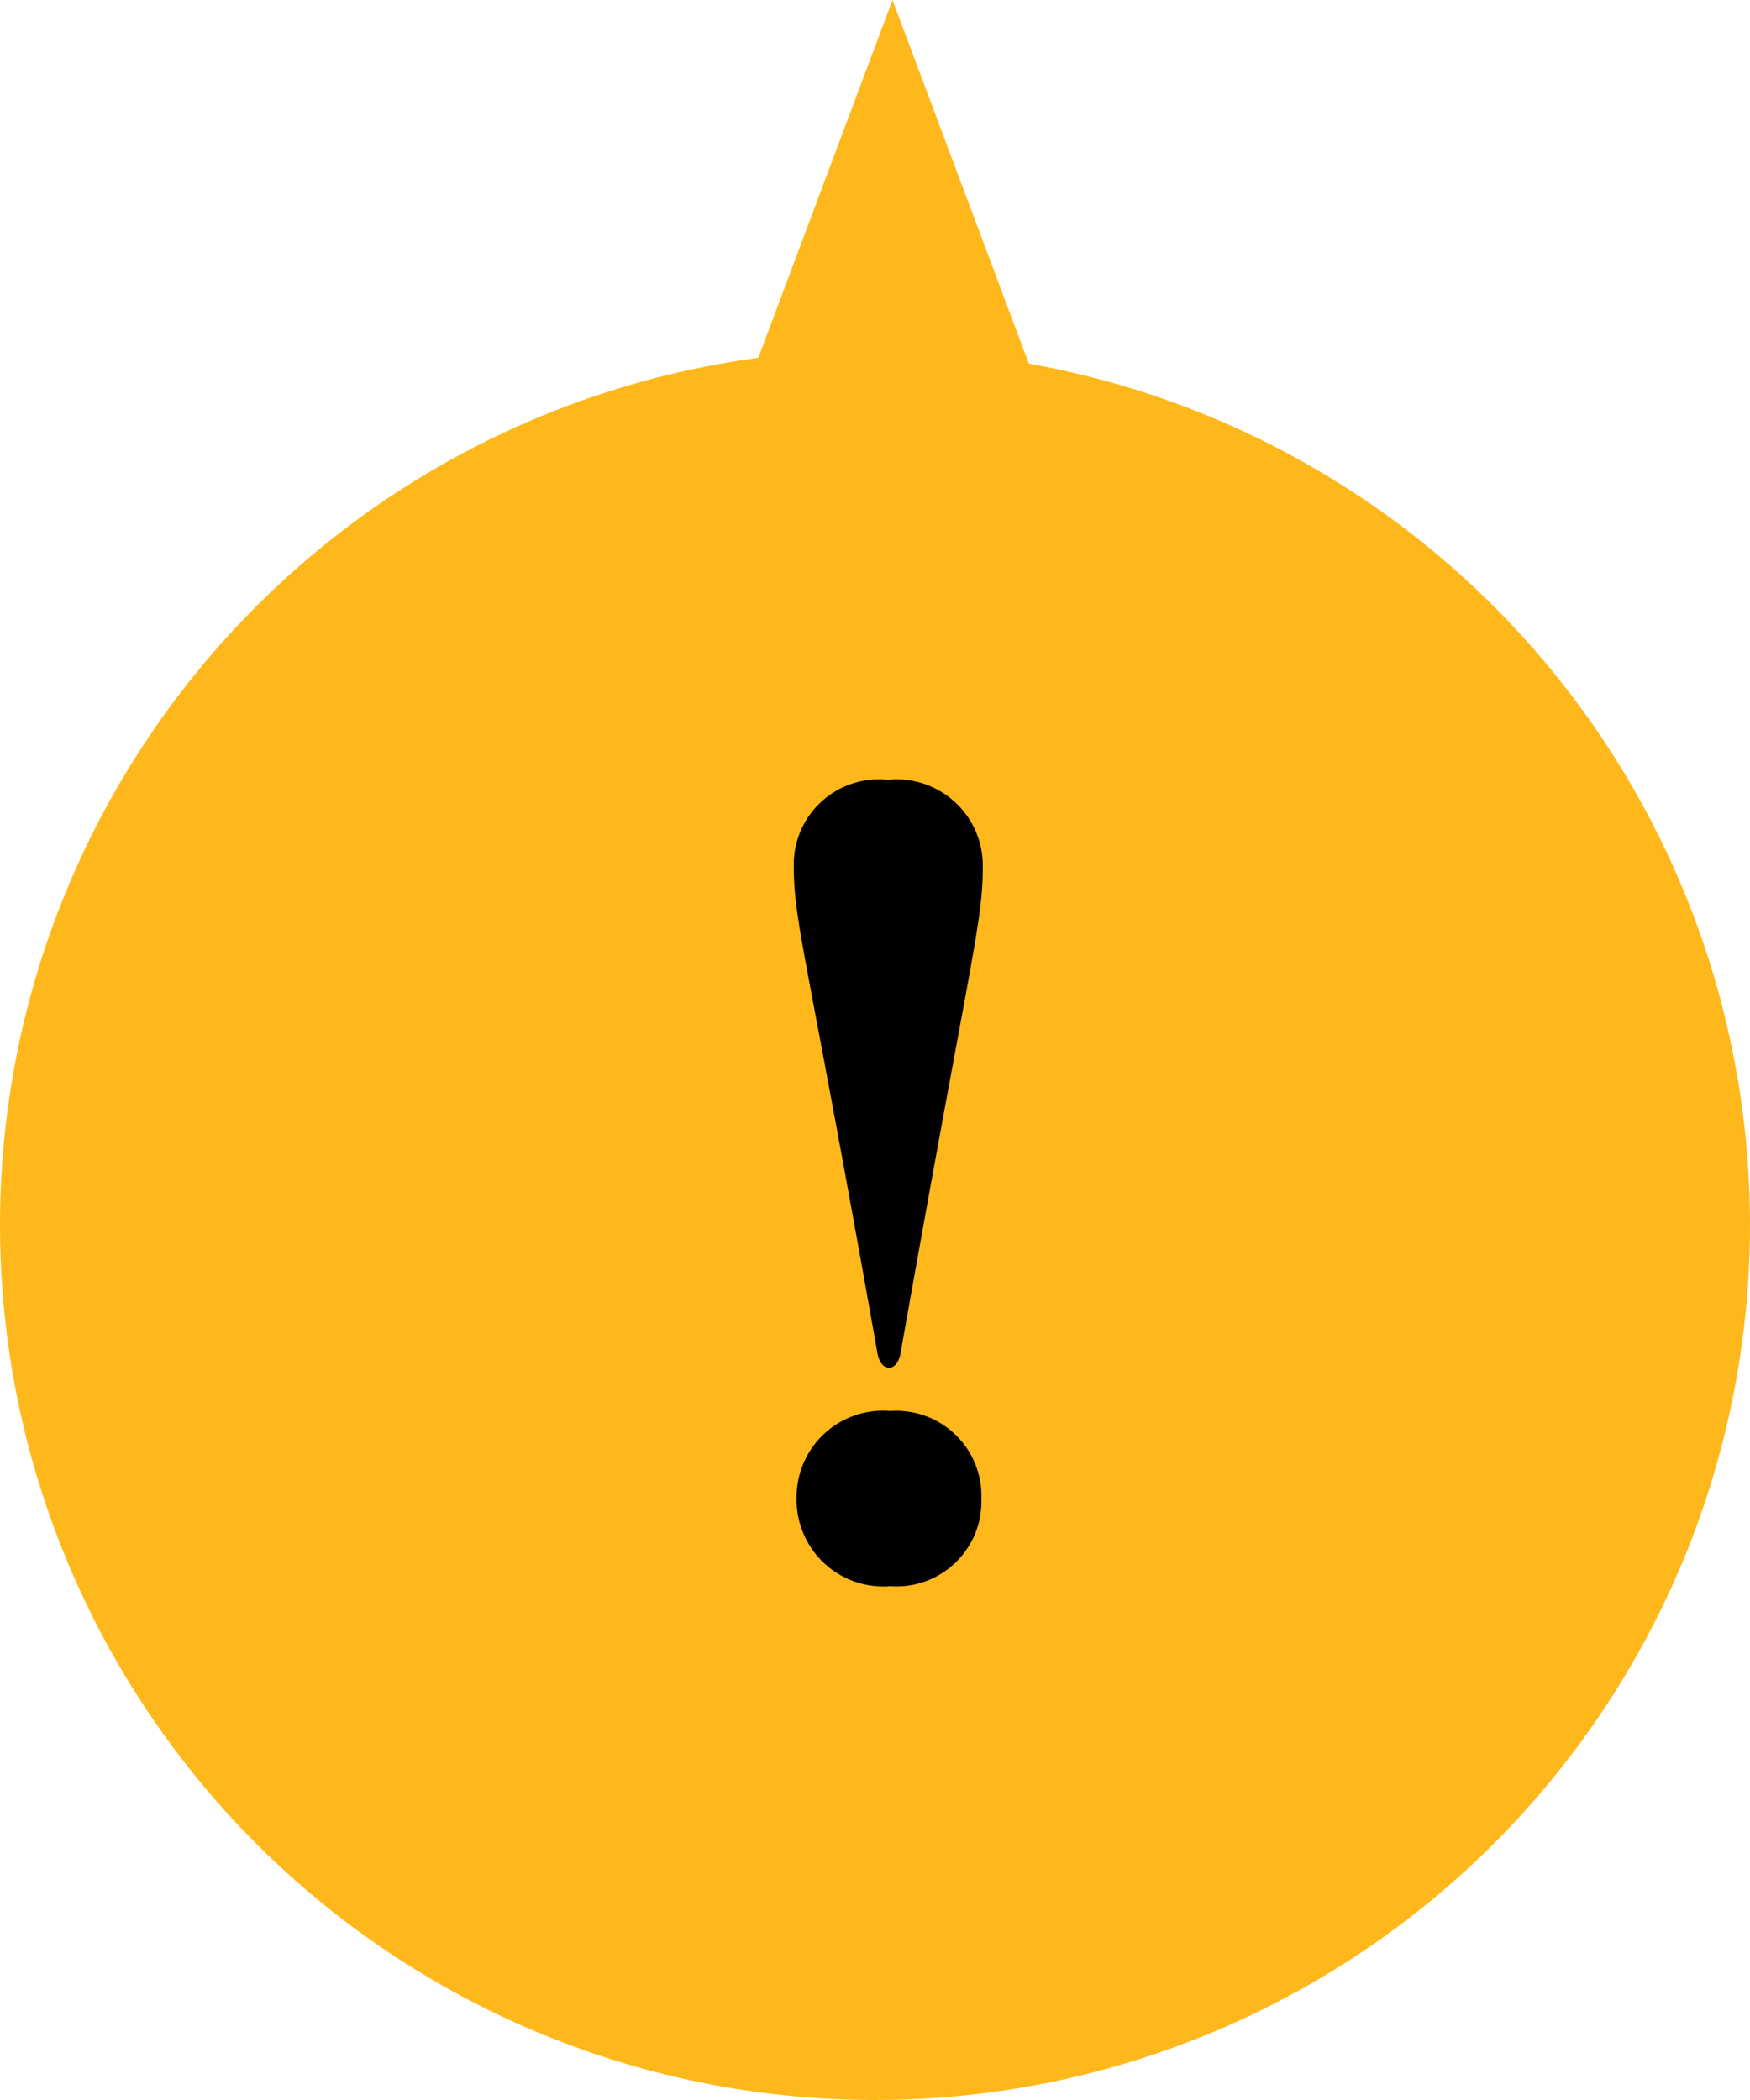
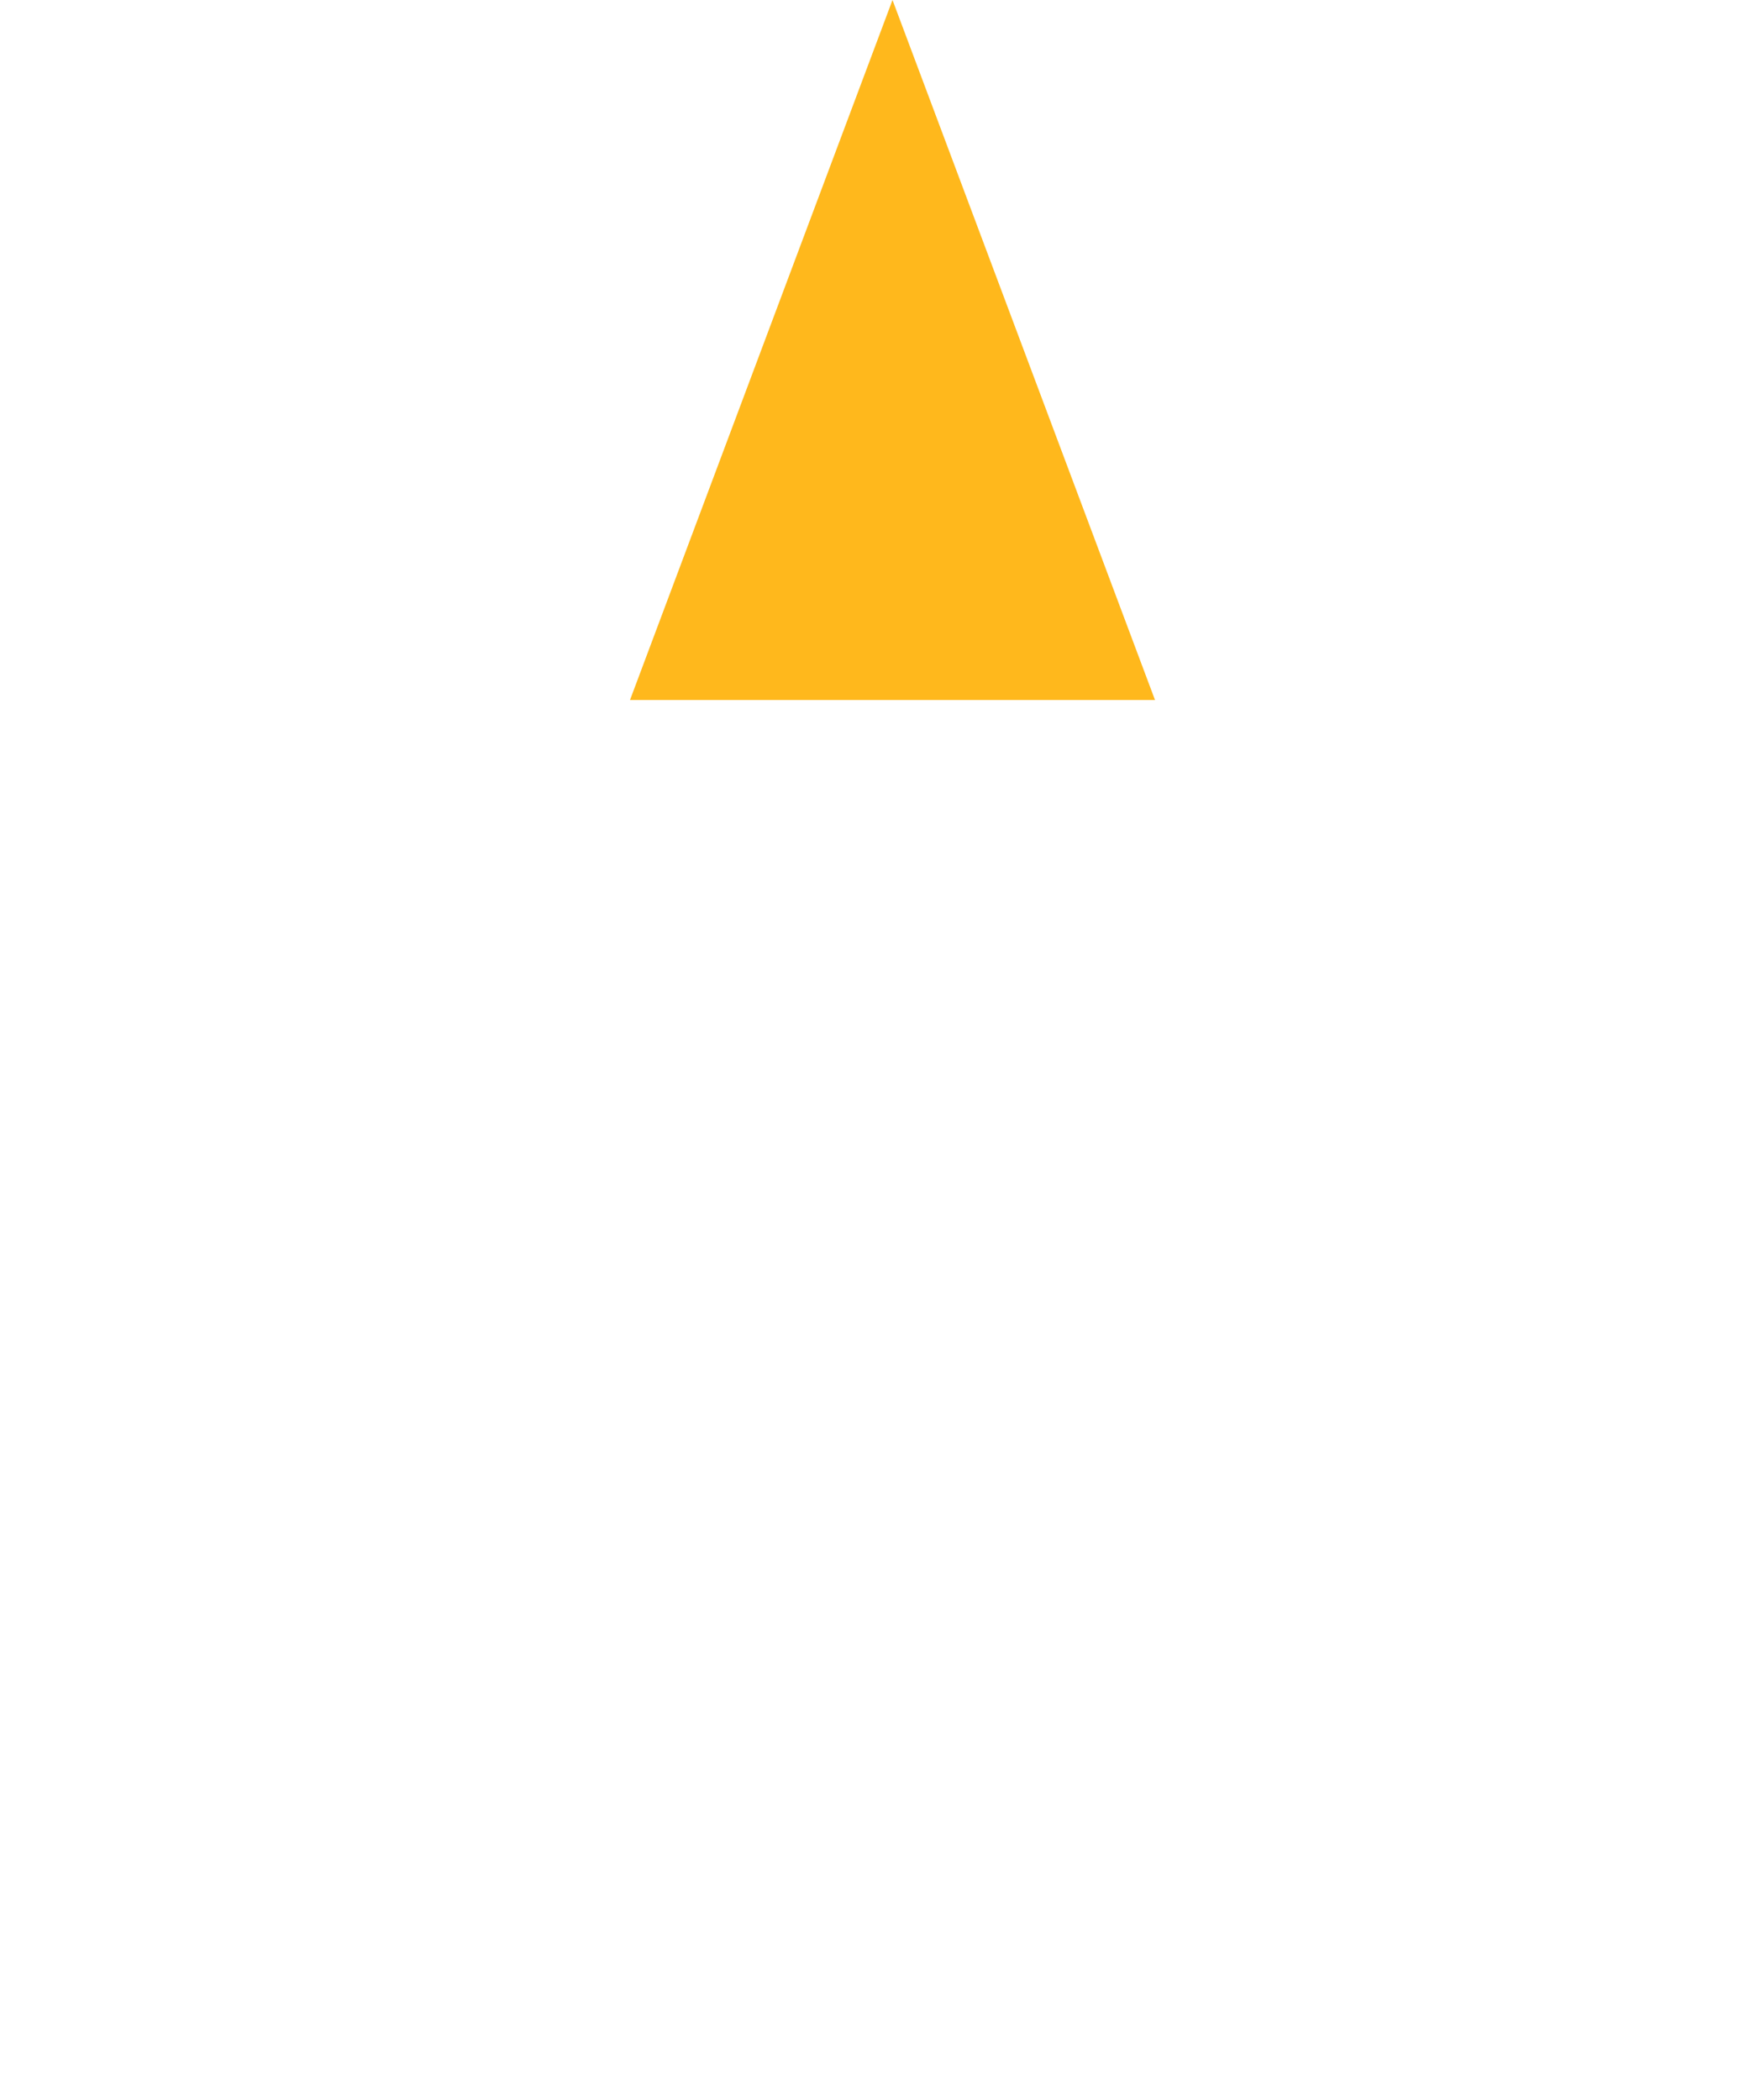
<svg xmlns="http://www.w3.org/2000/svg" height="36" viewBox="0 0 30 36" width="30">
  <path d="m4.5 0 4.5 12h-9z" fill="#ffb81c" transform="translate(10.8)" />
-   <circle cx="15" cy="21" fill="#ffb81c" r="15" />
-   <path d="m3.432-3.768c1.224-6.912 1.416-7.416 1.416-8.376a1.478 1.478 0 0 0 -1.632-1.488 1.458 1.458 0 0 0 -1.608 1.488c0 .96.216 1.464 1.44 8.376.072.288.312.288.384 0zm-.168 3.96a1.455 1.455 0 0 0 1.56-1.492 1.461 1.461 0 0 0 -1.56-1.512 1.482 1.482 0 0 0 -1.608 1.492 1.487 1.487 0 0 0 1.608 1.512z" transform="translate(12 27)" />
</svg>